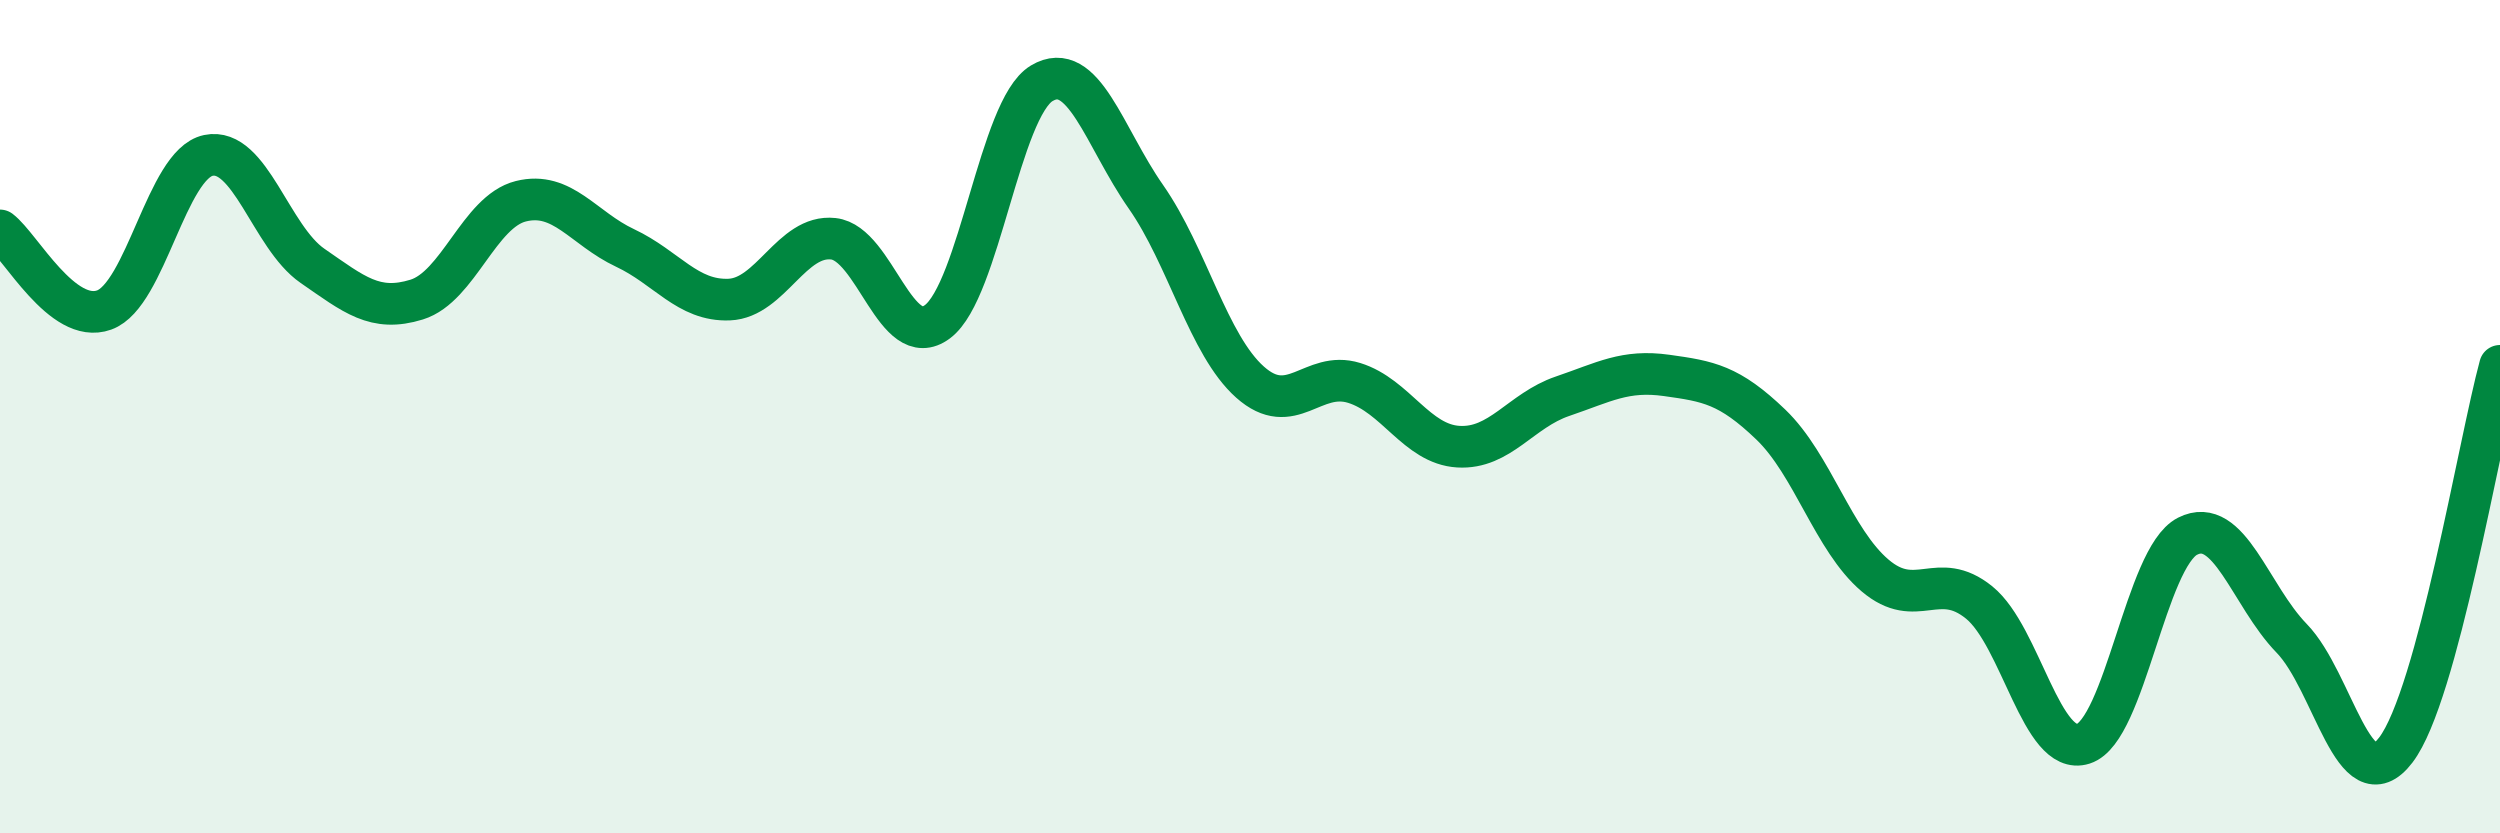
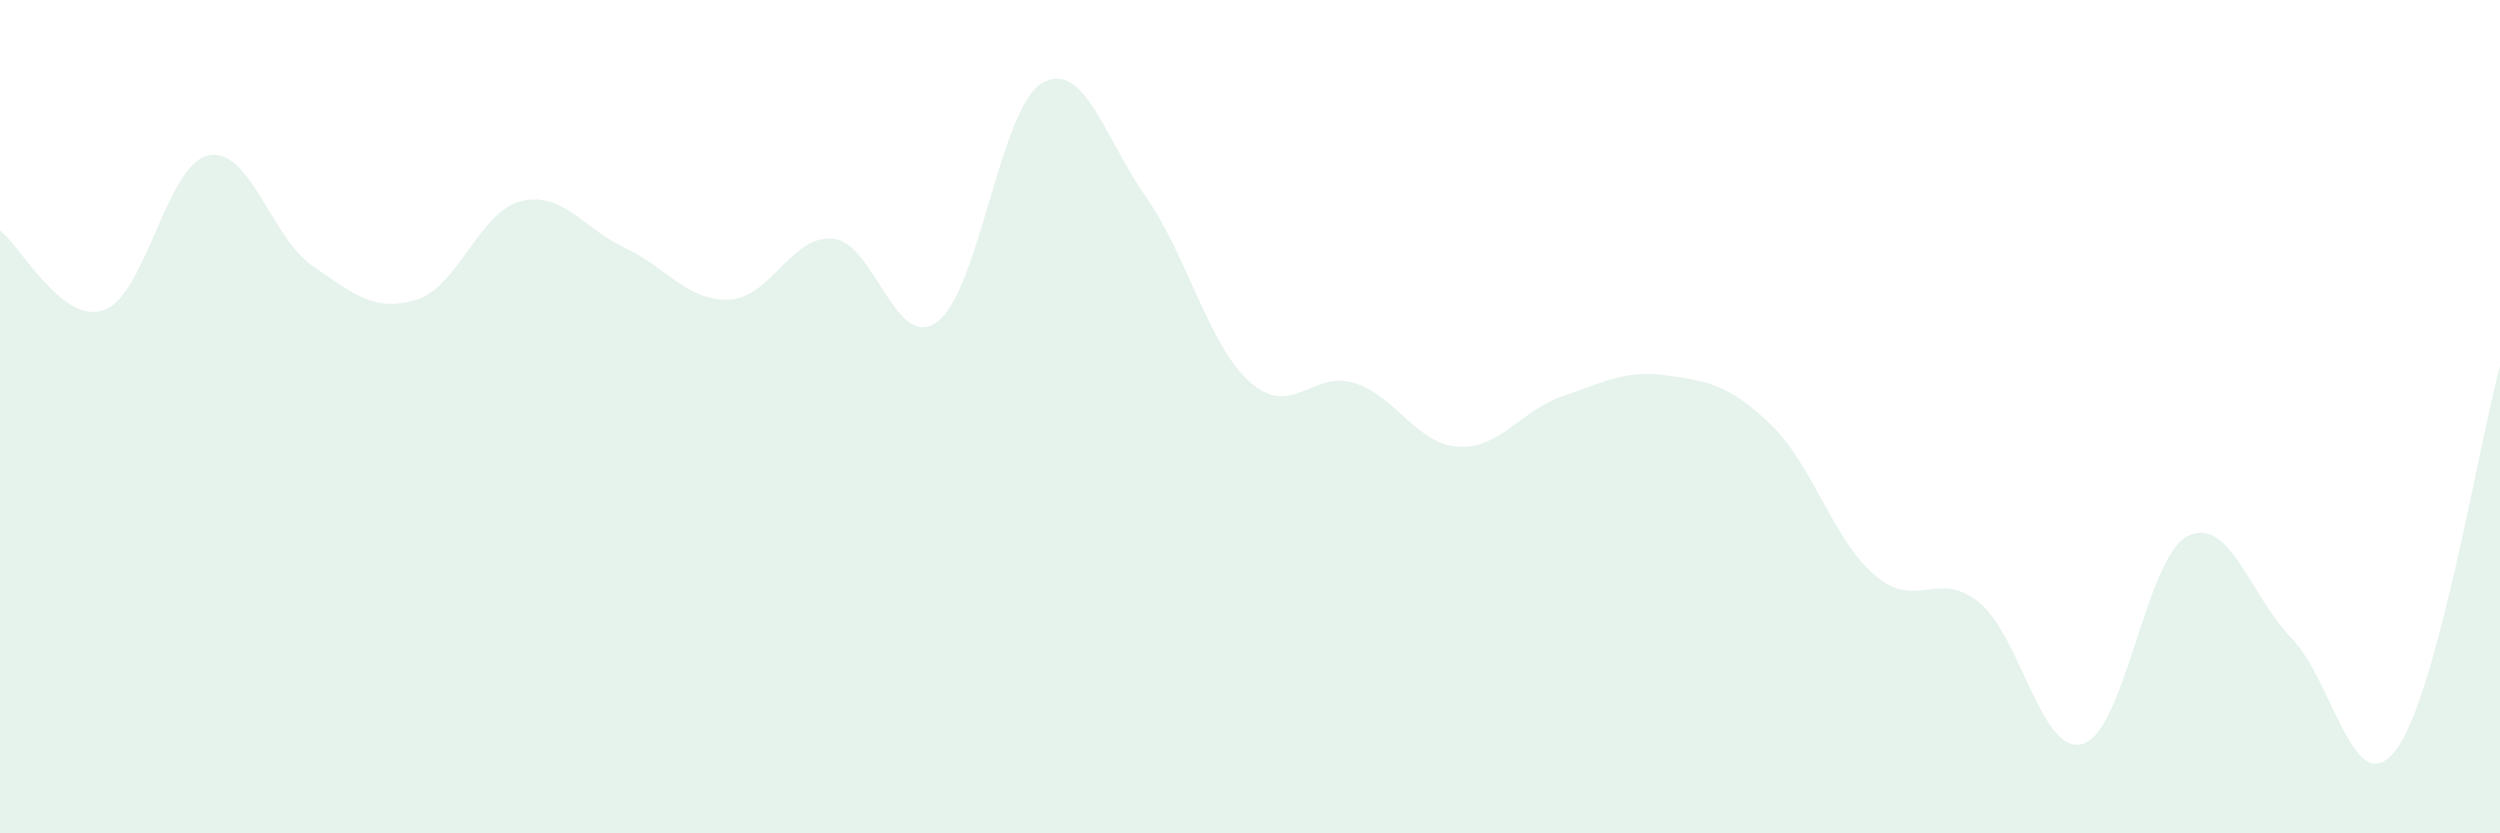
<svg xmlns="http://www.w3.org/2000/svg" width="60" height="20" viewBox="0 0 60 20">
  <path d="M 0,5.53 C 0.5,5.91 1.5,7.8 2.5,7.44 C 3.5,7.08 4,3.94 5,3.73 C 6,3.52 6.5,5.69 7.5,6.38 C 8.5,7.07 9,7.5 10,7.19 C 11,6.88 11.5,5.08 12.5,4.83 C 13.5,4.58 14,5.48 15,5.95 C 16,6.42 16.5,7.23 17.5,7.19 C 18.5,7.15 19,5.62 20,5.73 C 21,5.84 21.5,8.47 22.5,7.72 C 23.5,6.97 24,2.6 25,2 C 26,1.4 26.5,3.29 27.5,4.72 C 28.5,6.15 29,8.28 30,9.17 C 31,10.06 31.5,8.88 32.5,9.19 C 33.5,9.5 34,10.66 35,10.72 C 36,10.78 36.5,9.85 37.5,9.51 C 38.5,9.17 39,8.87 40,9.01 C 41,9.15 41.5,9.23 42.5,10.19 C 43.5,11.15 44,12.96 45,13.81 C 46,14.66 46.5,13.65 47.5,14.46 C 48.5,15.27 49,18.17 50,17.85 C 51,17.53 51.5,13.38 52.5,12.87 C 53.5,12.36 54,14.29 55,15.32 C 56,16.35 56.5,19.31 57.5,18 C 58.5,16.69 59.5,10.62 60,8.78L60 20L0 20Z" fill="#008740" opacity="0.1" stroke-linecap="round" stroke-linejoin="round" />
-   <path d="M 0,5.53 C 0.5,5.91 1.5,7.8 2.5,7.44 C 3.5,7.08 4,3.94 5,3.73 C 6,3.52 6.5,5.69 7.5,6.38 C 8.5,7.07 9,7.5 10,7.19 C 11,6.88 11.5,5.08 12.5,4.83 C 13.5,4.58 14,5.48 15,5.95 C 16,6.42 16.5,7.23 17.5,7.19 C 18.5,7.15 19,5.62 20,5.73 C 21,5.84 21.5,8.47 22.5,7.72 C 23.5,6.97 24,2.6 25,2 C 26,1.4 26.5,3.29 27.5,4.72 C 28.5,6.15 29,8.28 30,9.17 C 31,10.06 31.5,8.88 32.5,9.19 C 33.5,9.5 34,10.66 35,10.72 C 36,10.78 36.5,9.85 37.5,9.51 C 38.5,9.17 39,8.87 40,9.01 C 41,9.15 41.5,9.23 42.5,10.19 C 43.5,11.15 44,12.96 45,13.81 C 46,14.66 46.5,13.65 47.5,14.46 C 48.5,15.27 49,18.17 50,17.85 C 51,17.53 51.5,13.38 52.5,12.87 C 53.5,12.36 54,14.29 55,15.32 C 56,16.35 56.5,19.31 57.5,18 C 58.5,16.69 59.5,10.62 60,8.78" stroke="#008740" stroke-width="1" fill="none" stroke-linecap="round" stroke-linejoin="round" />
</svg>